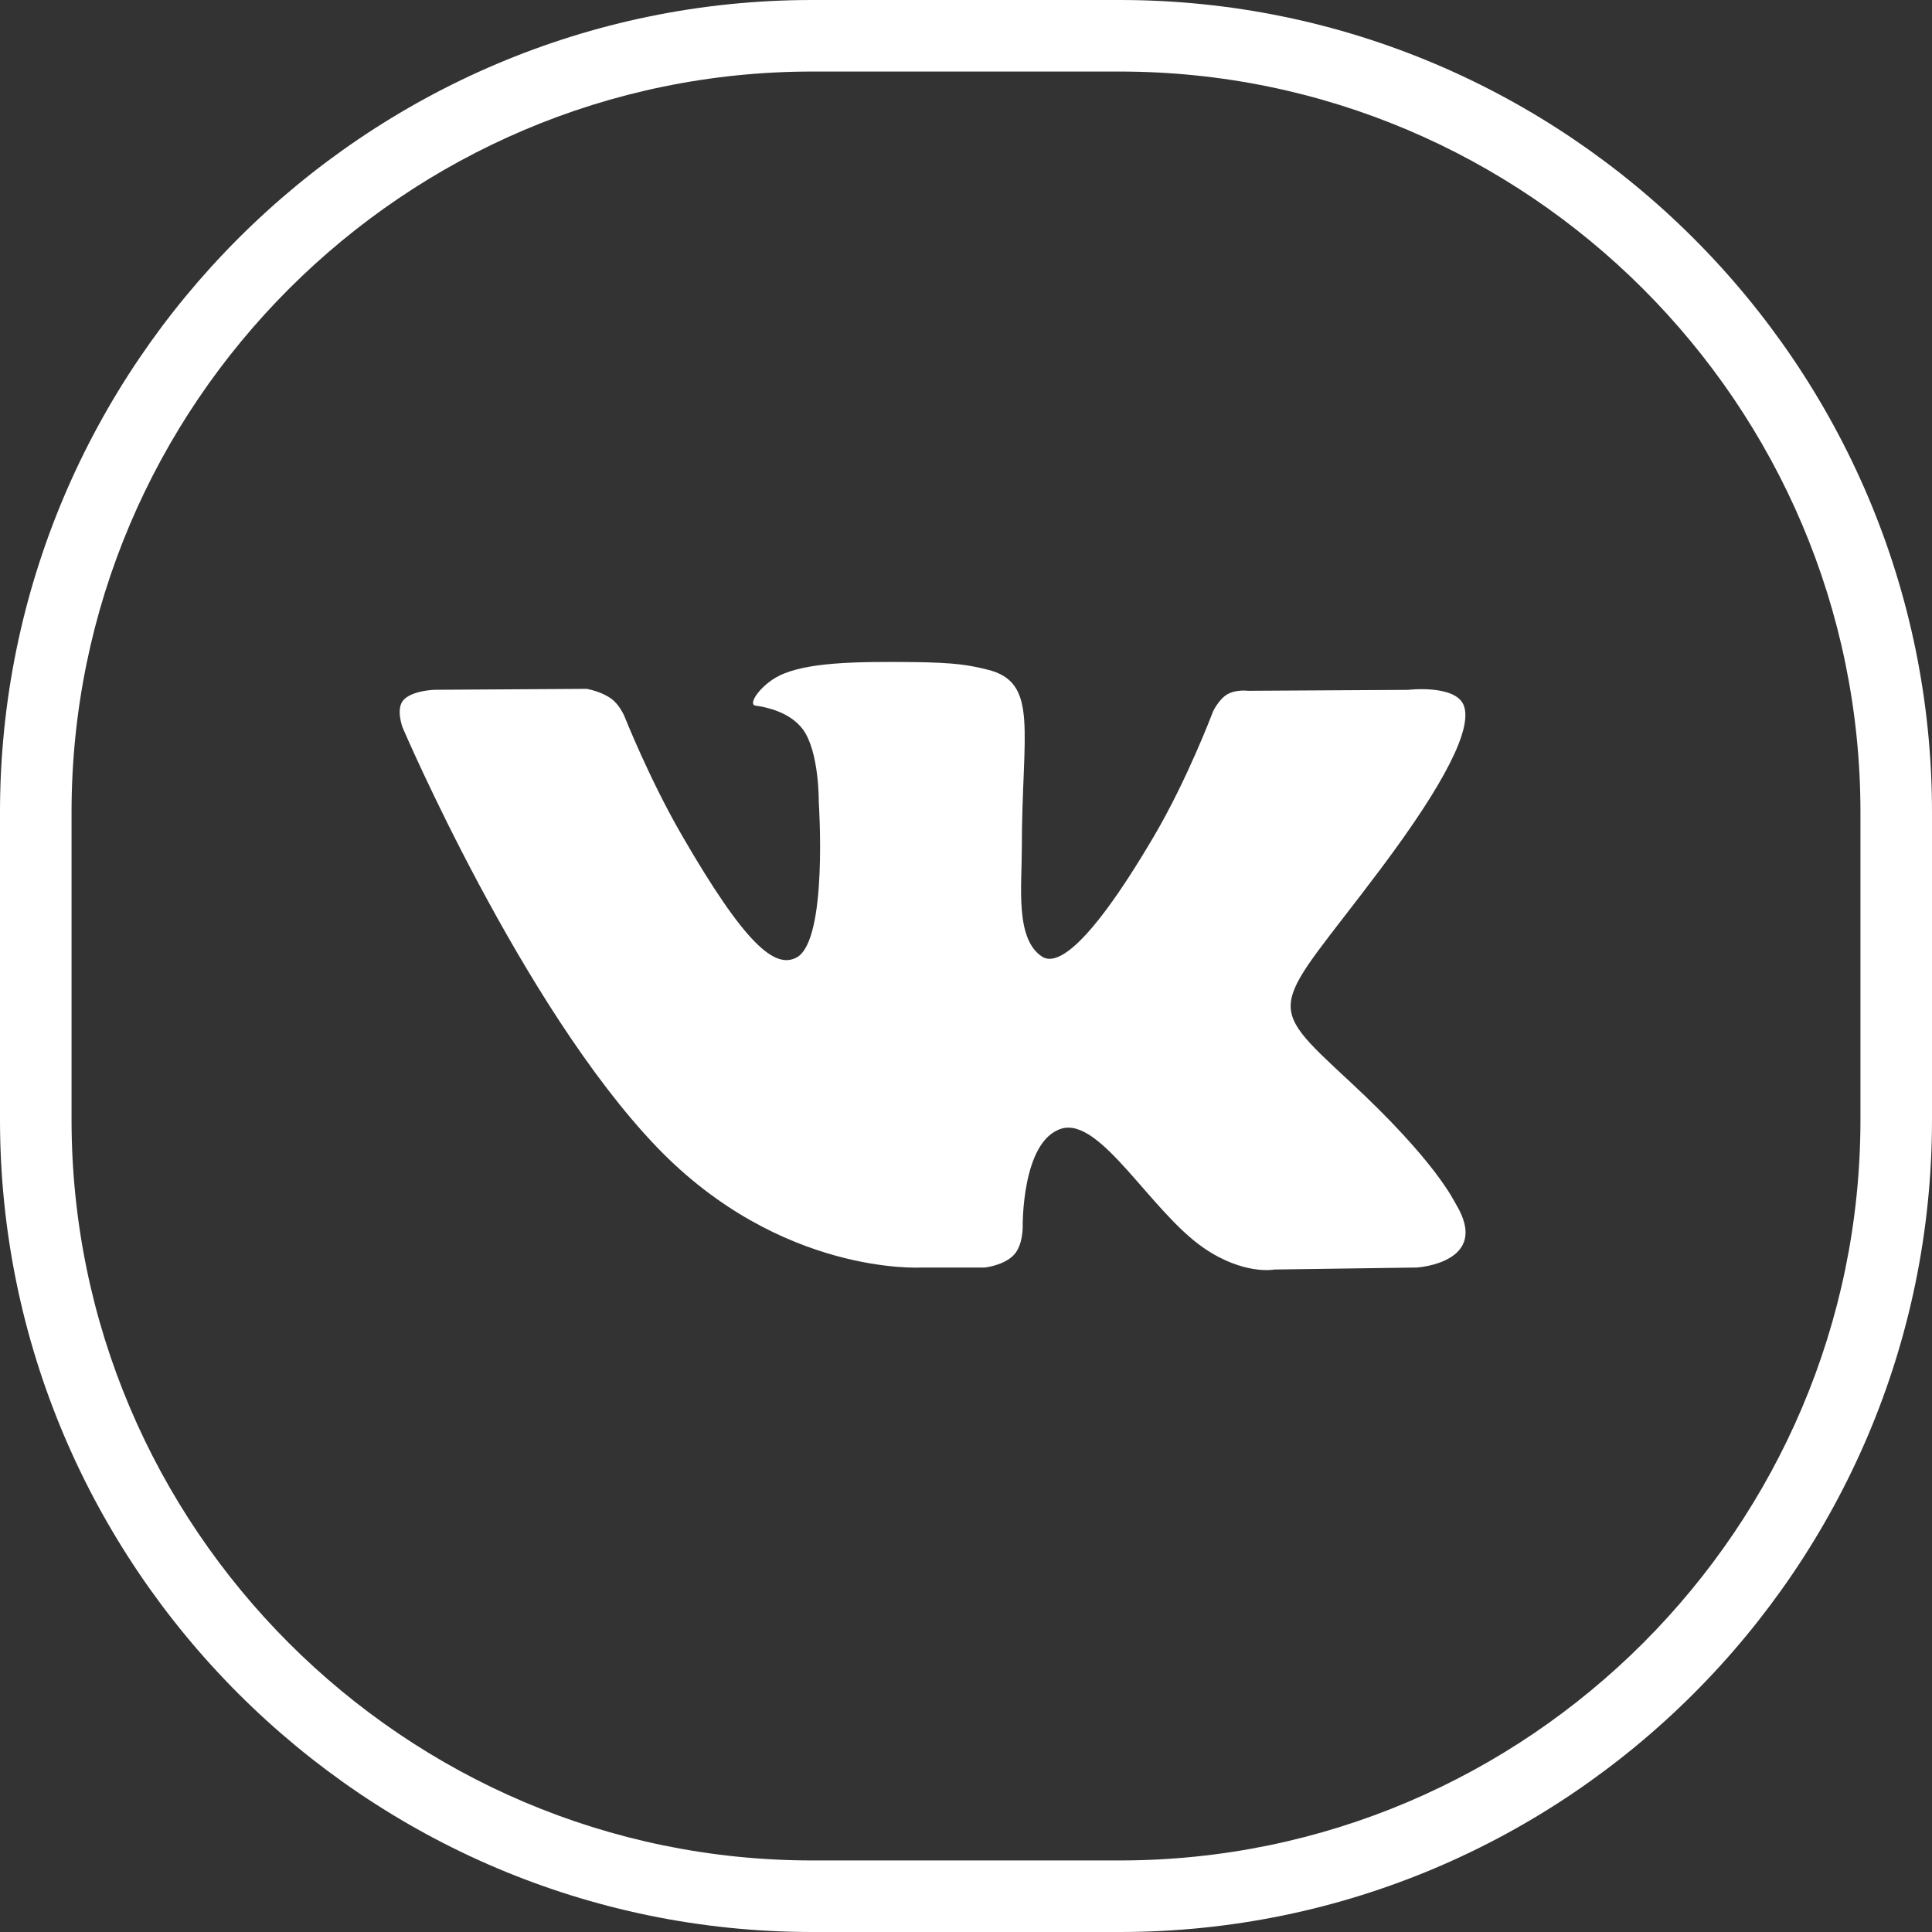
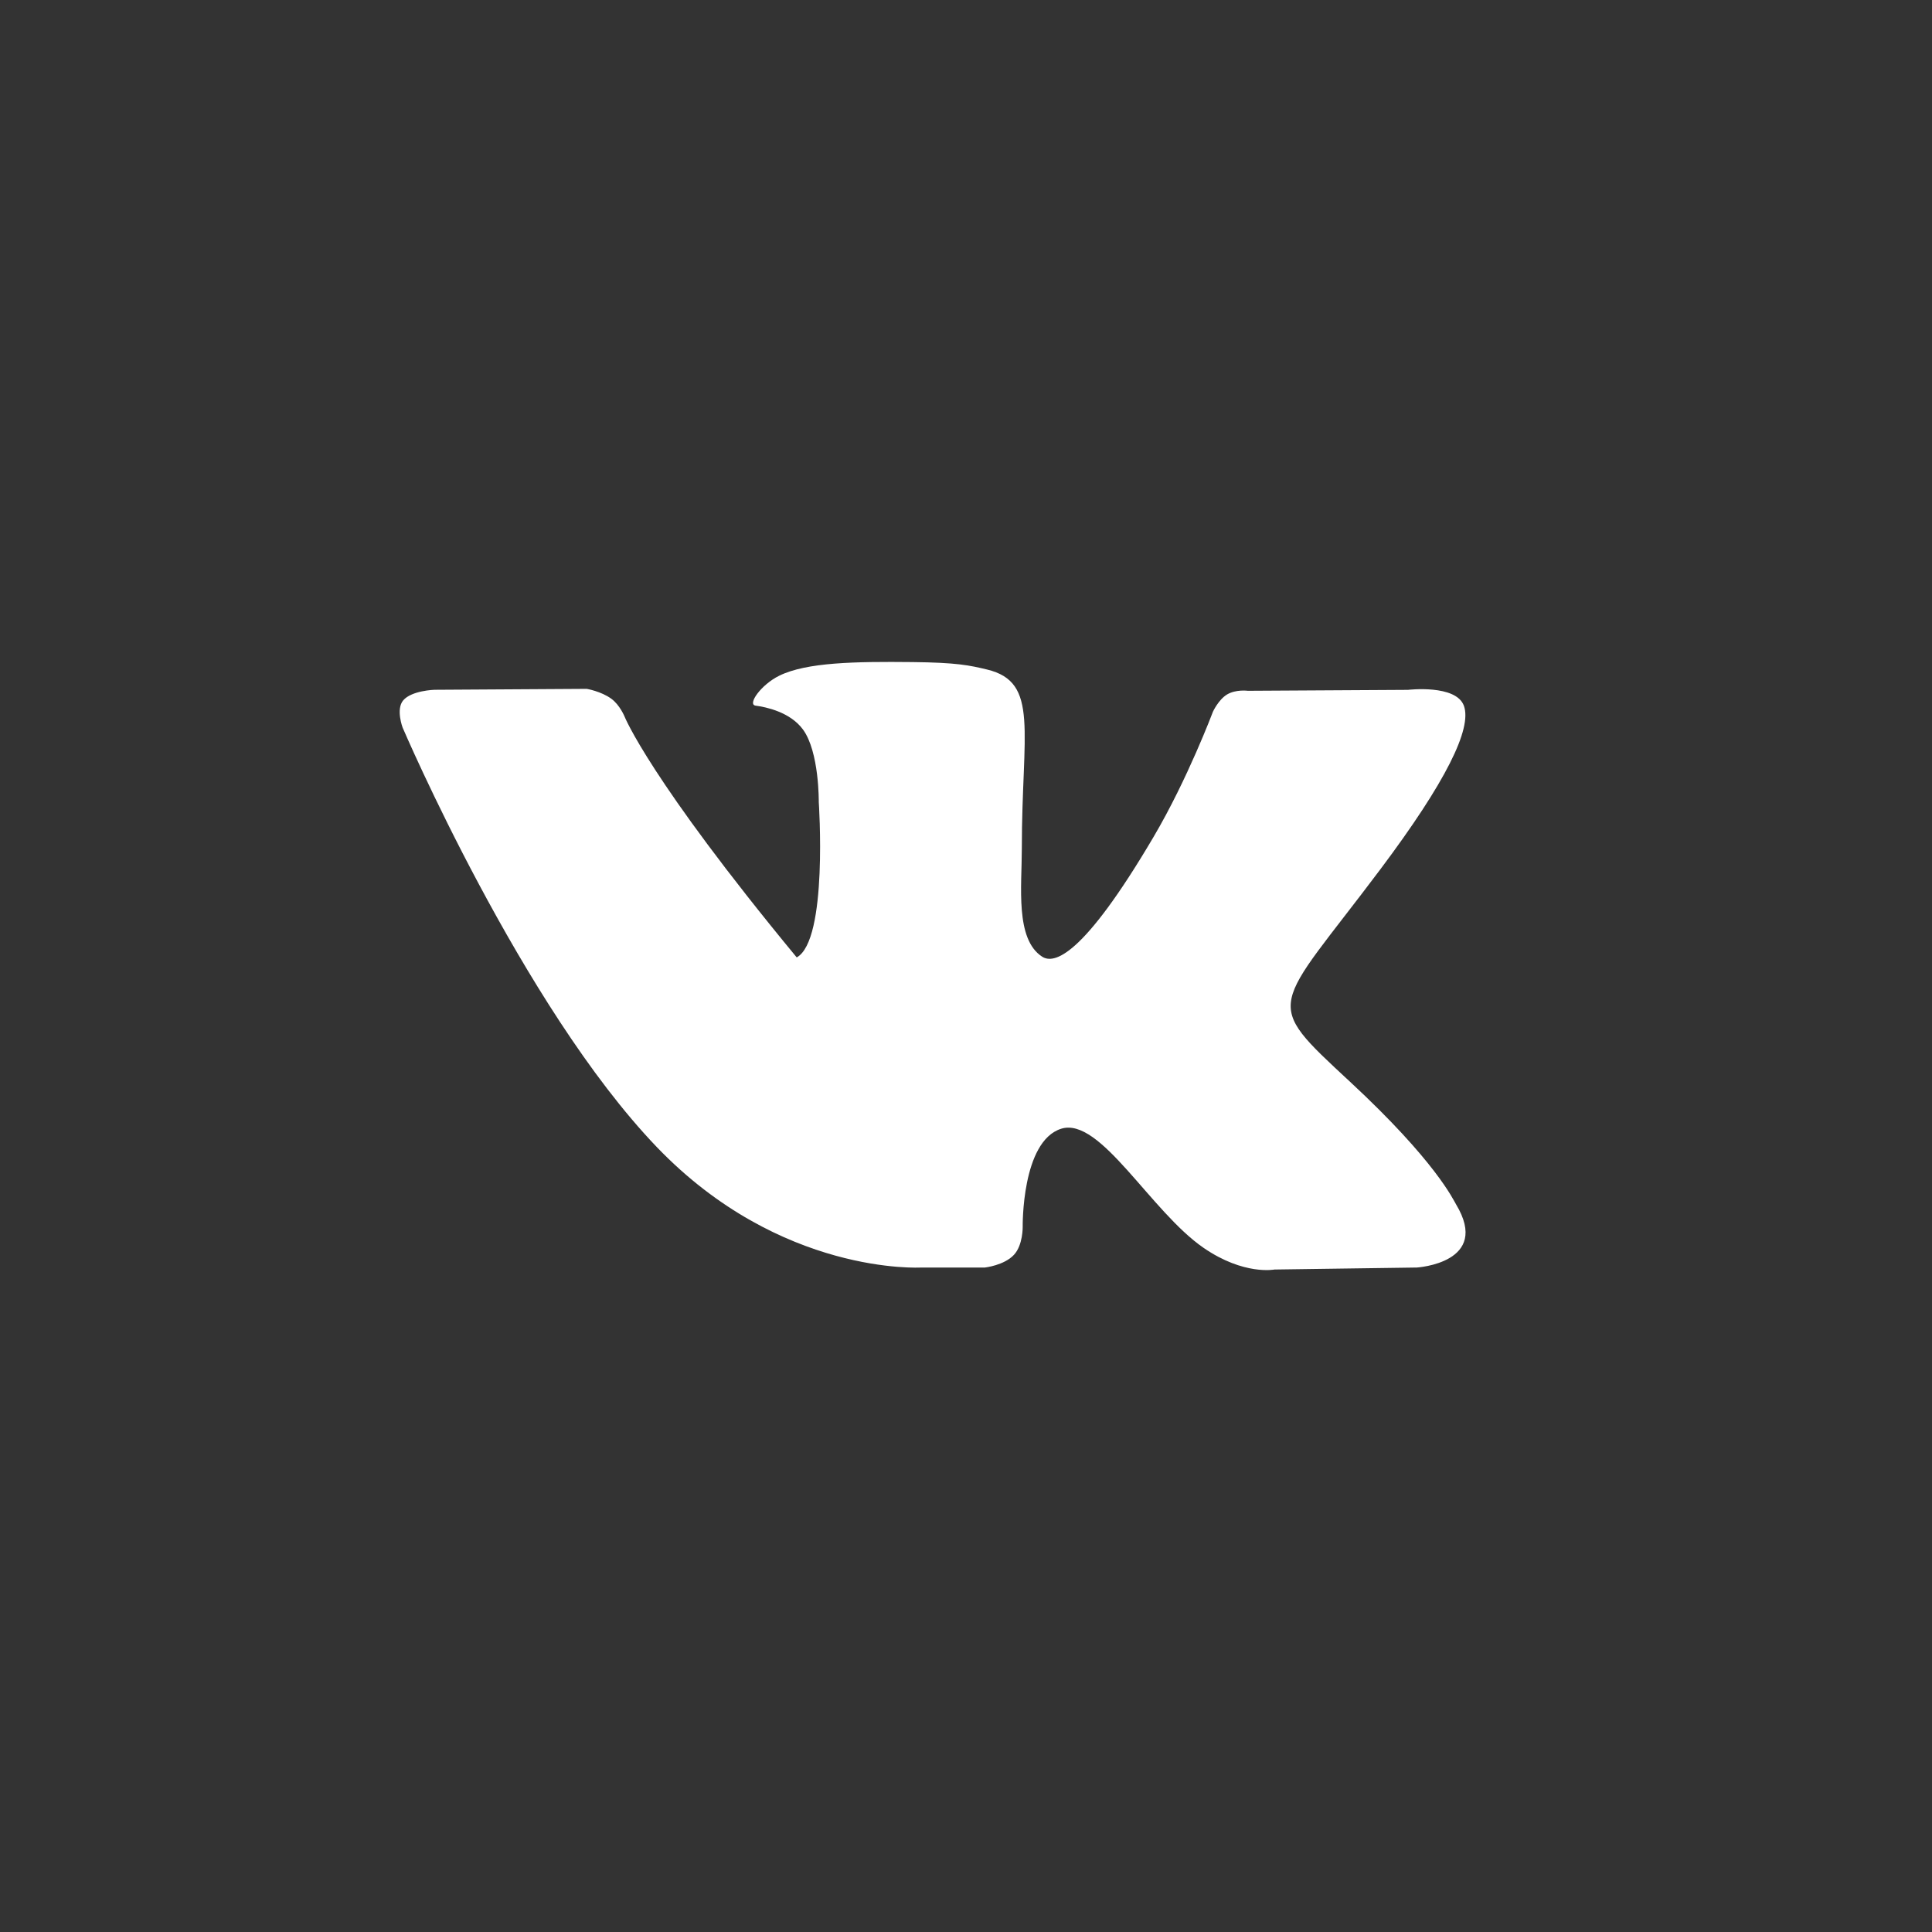
<svg xmlns="http://www.w3.org/2000/svg" width="29" height="29" viewBox="0 0 29 29" fill="none">
  <rect x="0" y="0" width="29" height="29" fill="#333333" stroke="none" />
-   <path d="M16.809 29H12.191C5.477 29 0 23.522 0 16.809V12.191C0 5.477 5.478 0 12.191 0H16.809C23.523 0 29 5.478 29 12.191V16.809C29 23.523 23.522 29 16.809 29ZM12.191 1.074C6.068 1.074 1.074 6.069 1.074 12.191V16.809C1.074 22.931 6.068 27.926 12.191 27.926H16.809C22.931 27.926 27.926 22.931 27.926 16.809V12.191C27.926 6.068 22.931 1.074 16.809 1.074H12.191Z" fill="white" />
  <g clip-path="url(#clip0_205_2)">
-     <path d="M13.828 19.026H14.784C14.784 19.026 15.073 18.994 15.22 18.835C15.356 18.689 15.351 18.415 15.351 18.415C15.351 18.415 15.332 17.132 15.928 16.943C16.515 16.757 17.269 18.183 18.068 18.732C18.672 19.147 19.131 19.056 19.131 19.056L21.268 19.026C21.268 19.026 22.386 18.957 21.856 18.078C21.813 18.006 21.547 17.428 20.267 16.24C18.927 14.996 19.107 15.198 20.721 13.047C21.704 11.737 22.097 10.937 21.974 10.595C21.857 10.269 21.134 10.355 21.134 10.355L18.73 10.369C18.73 10.369 18.552 10.345 18.419 10.424C18.29 10.502 18.207 10.682 18.207 10.682C18.207 10.682 17.826 11.696 17.318 12.558C16.247 14.377 15.818 14.473 15.643 14.36C15.236 14.097 15.338 13.302 15.338 12.738C15.338 10.975 15.605 10.24 14.817 10.05C14.555 9.987 14.363 9.945 13.694 9.938C12.836 9.929 12.109 9.941 11.698 10.142C11.424 10.276 11.213 10.575 11.342 10.592C11.501 10.613 11.861 10.689 12.052 10.949C12.299 11.284 12.29 12.038 12.29 12.038C12.29 12.038 12.432 14.113 11.959 14.371C11.634 14.548 11.189 14.187 10.234 12.536C9.745 11.691 9.375 10.756 9.375 10.756C9.375 10.756 9.304 10.582 9.177 10.489C9.023 10.376 8.807 10.34 8.807 10.34L6.521 10.354C6.521 10.354 6.178 10.364 6.052 10.513C5.94 10.646 6.043 10.92 6.043 10.92C6.043 10.92 7.833 15.107 9.859 17.218C11.718 19.153 13.828 19.026 13.828 19.026Z" fill="white" />
+     <path d="M13.828 19.026H14.784C14.784 19.026 15.073 18.994 15.22 18.835C15.356 18.689 15.351 18.415 15.351 18.415C15.351 18.415 15.332 17.132 15.928 16.943C16.515 16.757 17.269 18.183 18.068 18.732C18.672 19.147 19.131 19.056 19.131 19.056L21.268 19.026C21.268 19.026 22.386 18.957 21.856 18.078C21.813 18.006 21.547 17.428 20.267 16.24C18.927 14.996 19.107 15.198 20.721 13.047C21.704 11.737 22.097 10.937 21.974 10.595C21.857 10.269 21.134 10.355 21.134 10.355L18.73 10.369C18.73 10.369 18.552 10.345 18.419 10.424C18.29 10.502 18.207 10.682 18.207 10.682C18.207 10.682 17.826 11.696 17.318 12.558C16.247 14.377 15.818 14.473 15.643 14.36C15.236 14.097 15.338 13.302 15.338 12.738C15.338 10.975 15.605 10.24 14.817 10.05C14.555 9.987 14.363 9.945 13.694 9.938C12.836 9.929 12.109 9.941 11.698 10.142C11.424 10.276 11.213 10.575 11.342 10.592C11.501 10.613 11.861 10.689 12.052 10.949C12.299 11.284 12.29 12.038 12.29 12.038C12.29 12.038 12.432 14.113 11.959 14.371C9.745 11.691 9.375 10.756 9.375 10.756C9.375 10.756 9.304 10.582 9.177 10.489C9.023 10.376 8.807 10.34 8.807 10.34L6.521 10.354C6.521 10.354 6.178 10.364 6.052 10.513C5.94 10.646 6.043 10.92 6.043 10.92C6.043 10.92 7.833 15.107 9.859 17.218C11.718 19.153 13.828 19.026 13.828 19.026Z" fill="white" />
  </g>
  <defs>
    <clipPath id="clip0_205_2">
      <rect width="16" height="16" fill="white" transform="translate(6 7)" />
    </clipPath>
  </defs>
</svg>